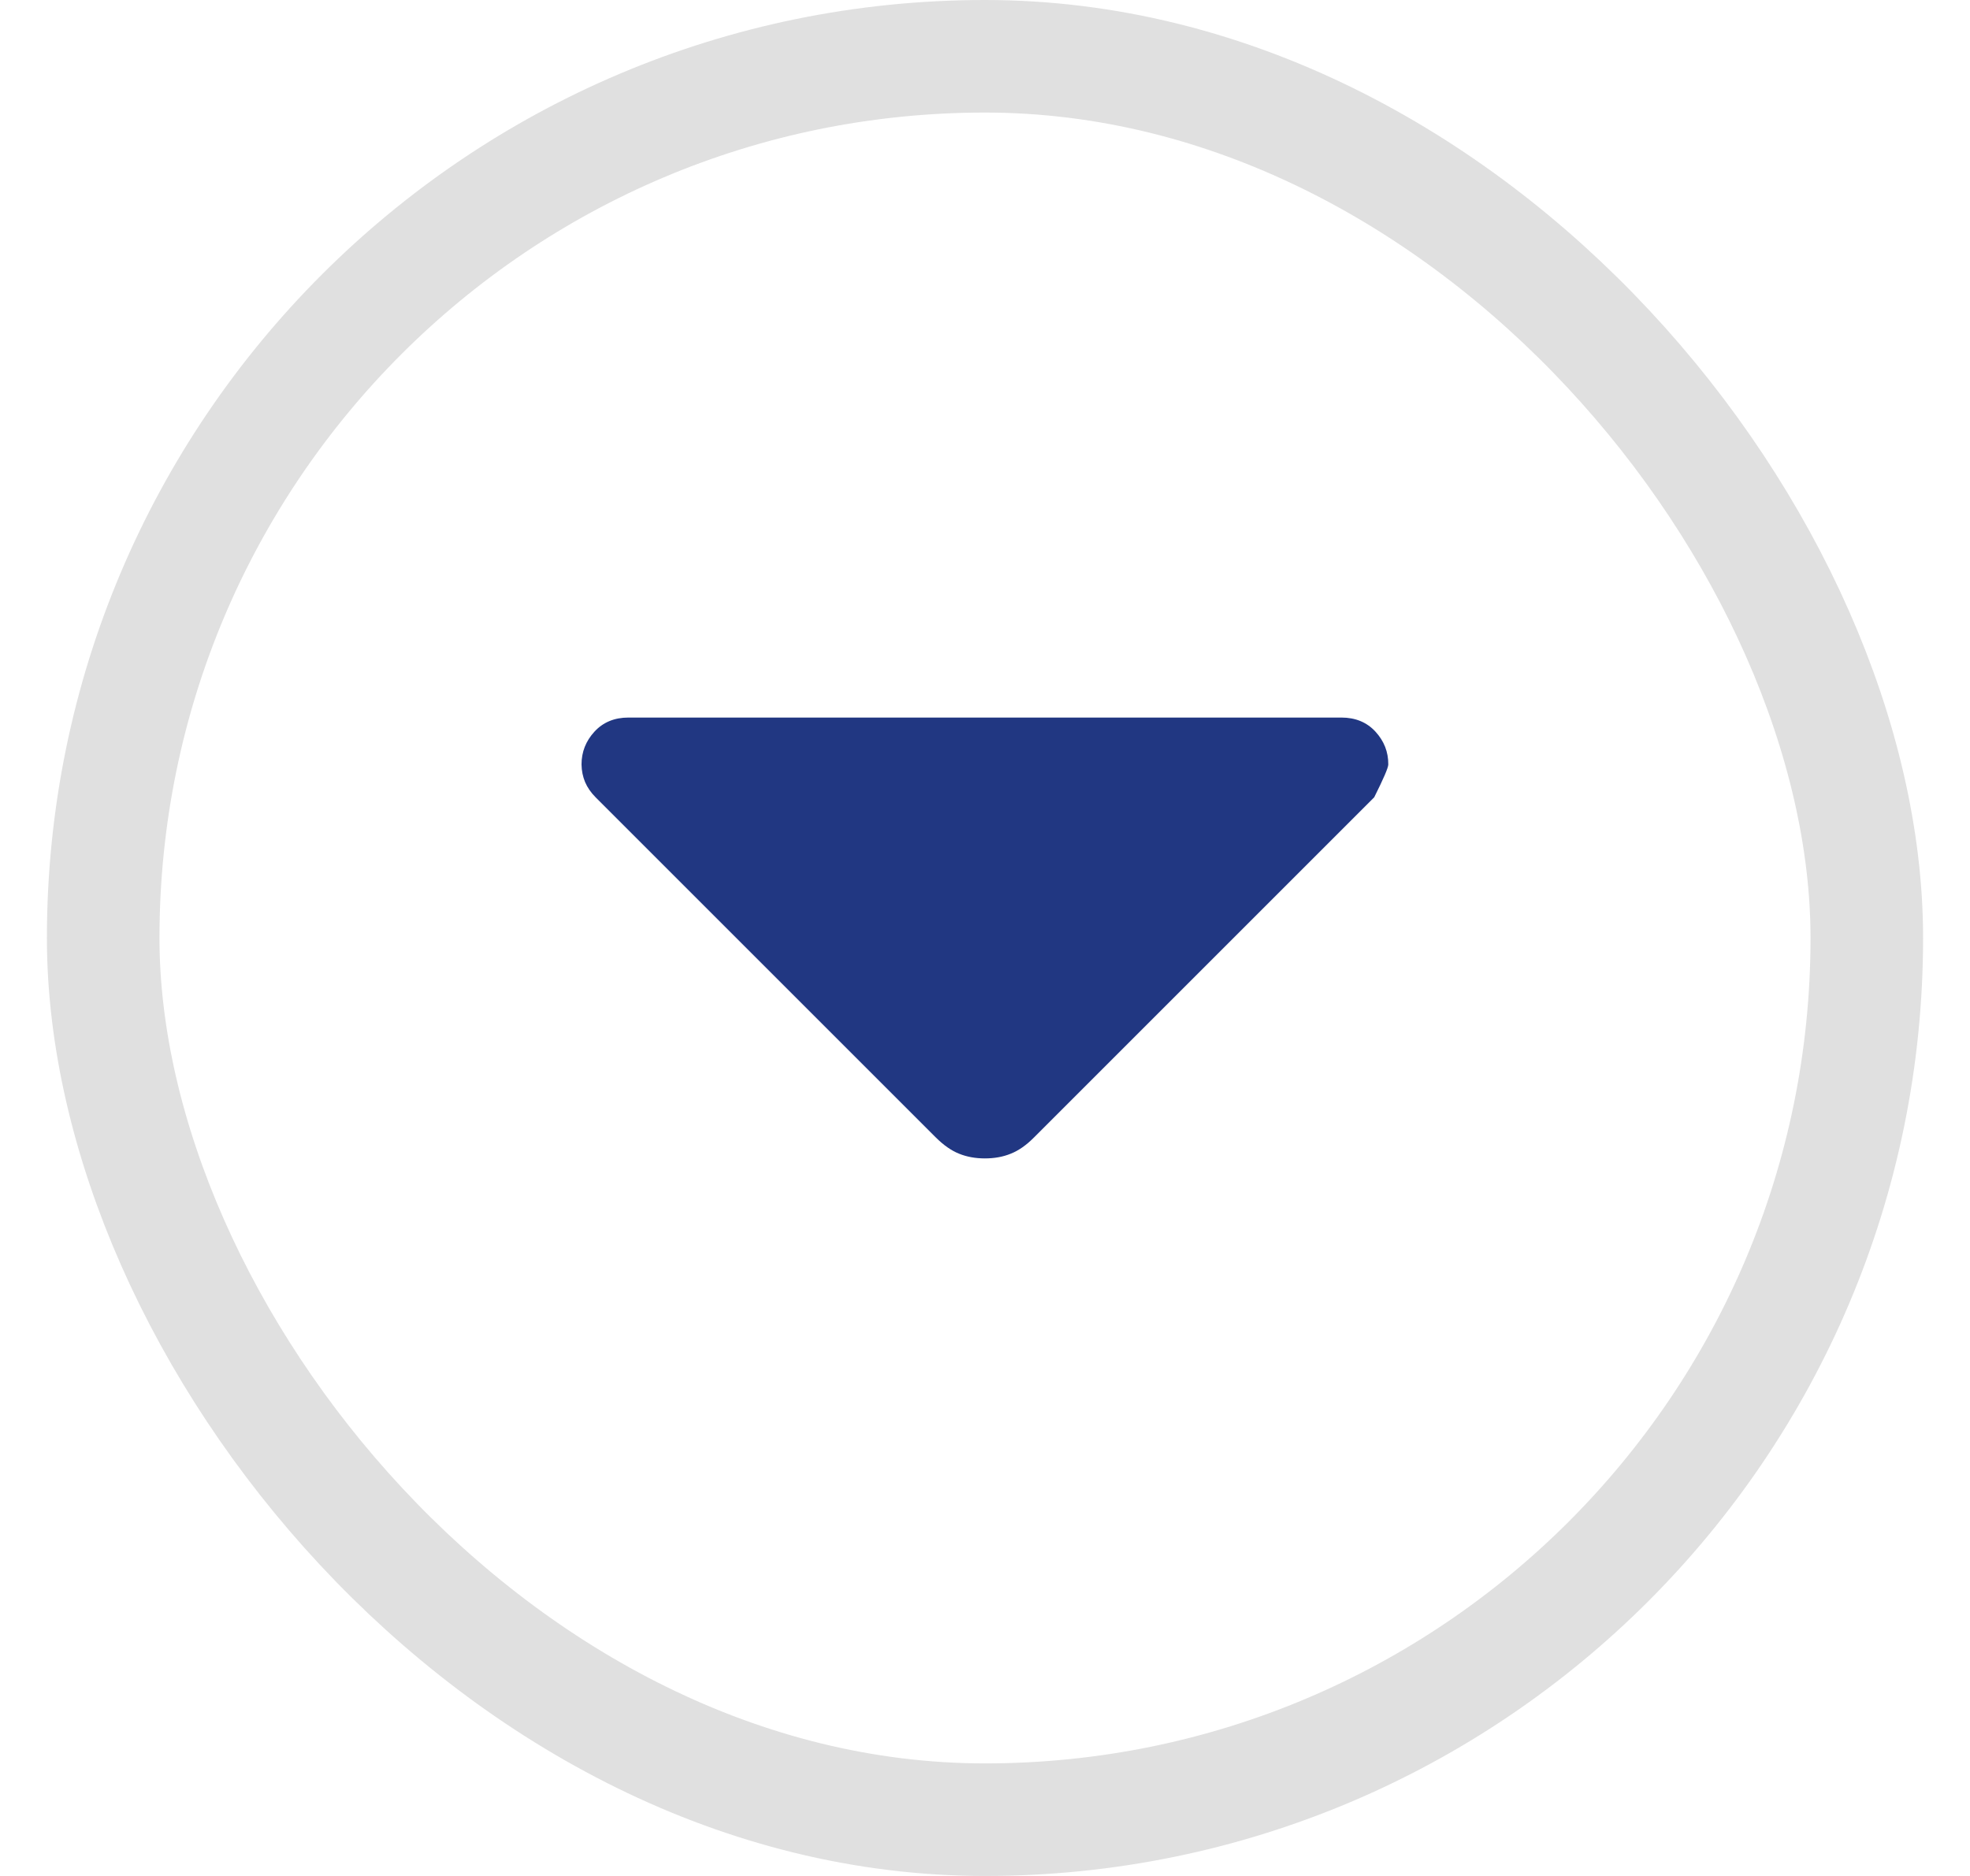
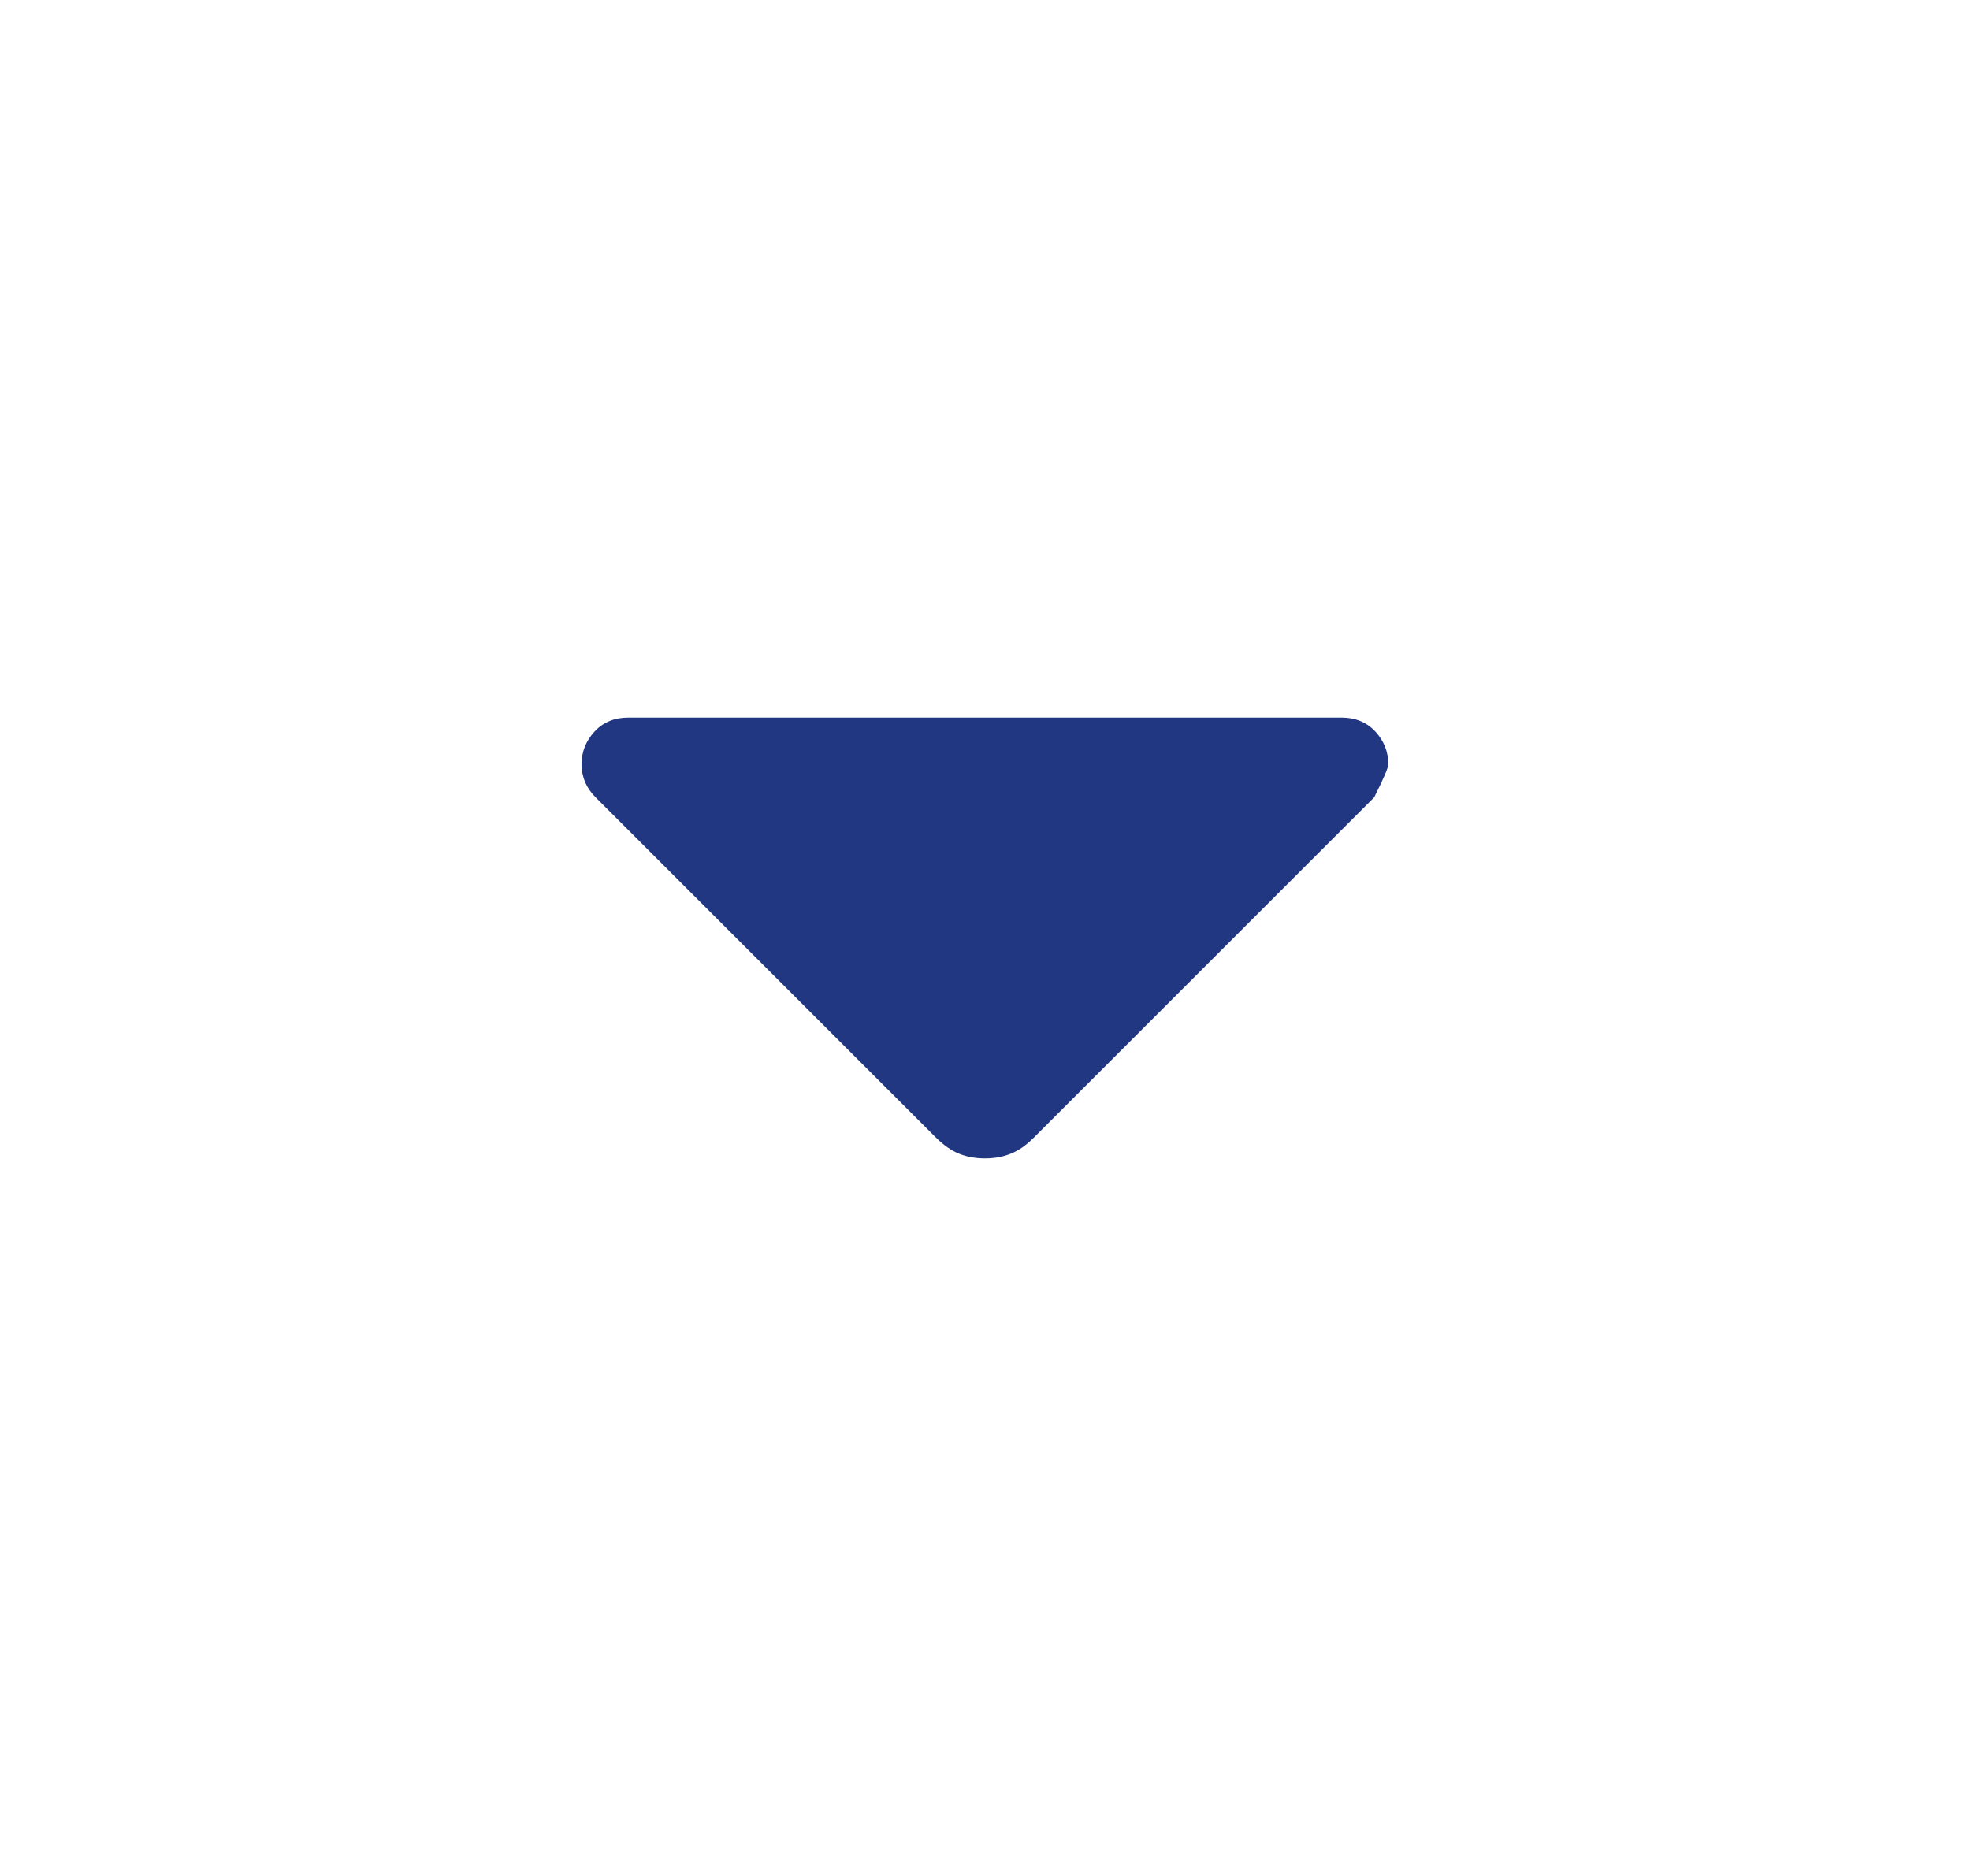
<svg xmlns="http://www.w3.org/2000/svg" width="21" height="20" viewBox="0 0 21 20" fill="none">
-   <rect x="1.1" y="0.6" width="18.8" height="18.8" rx="9.4" stroke="#E0E0E0" stroke-width="1.2" />
  <path d="M9.974 12.125L6.349 8.5C6.299 8.45 6.262 8.396 6.237 8.338C6.213 8.28 6.2 8.218 6.199 8.15C6.199 8.017 6.245 7.9 6.337 7.8C6.429 7.7 6.55 7.65 6.699 7.65H14.299C14.449 7.65 14.57 7.7 14.662 7.8C14.754 7.9 14.8 8.017 14.799 8.15C14.799 8.184 14.749 8.3 14.649 8.5L11.024 12.125C10.941 12.209 10.858 12.267 10.774 12.3C10.691 12.334 10.599 12.35 10.499 12.35C10.399 12.35 10.308 12.334 10.224 12.3C10.141 12.267 10.058 12.209 9.974 12.125Z" fill="#213782" />
</svg>